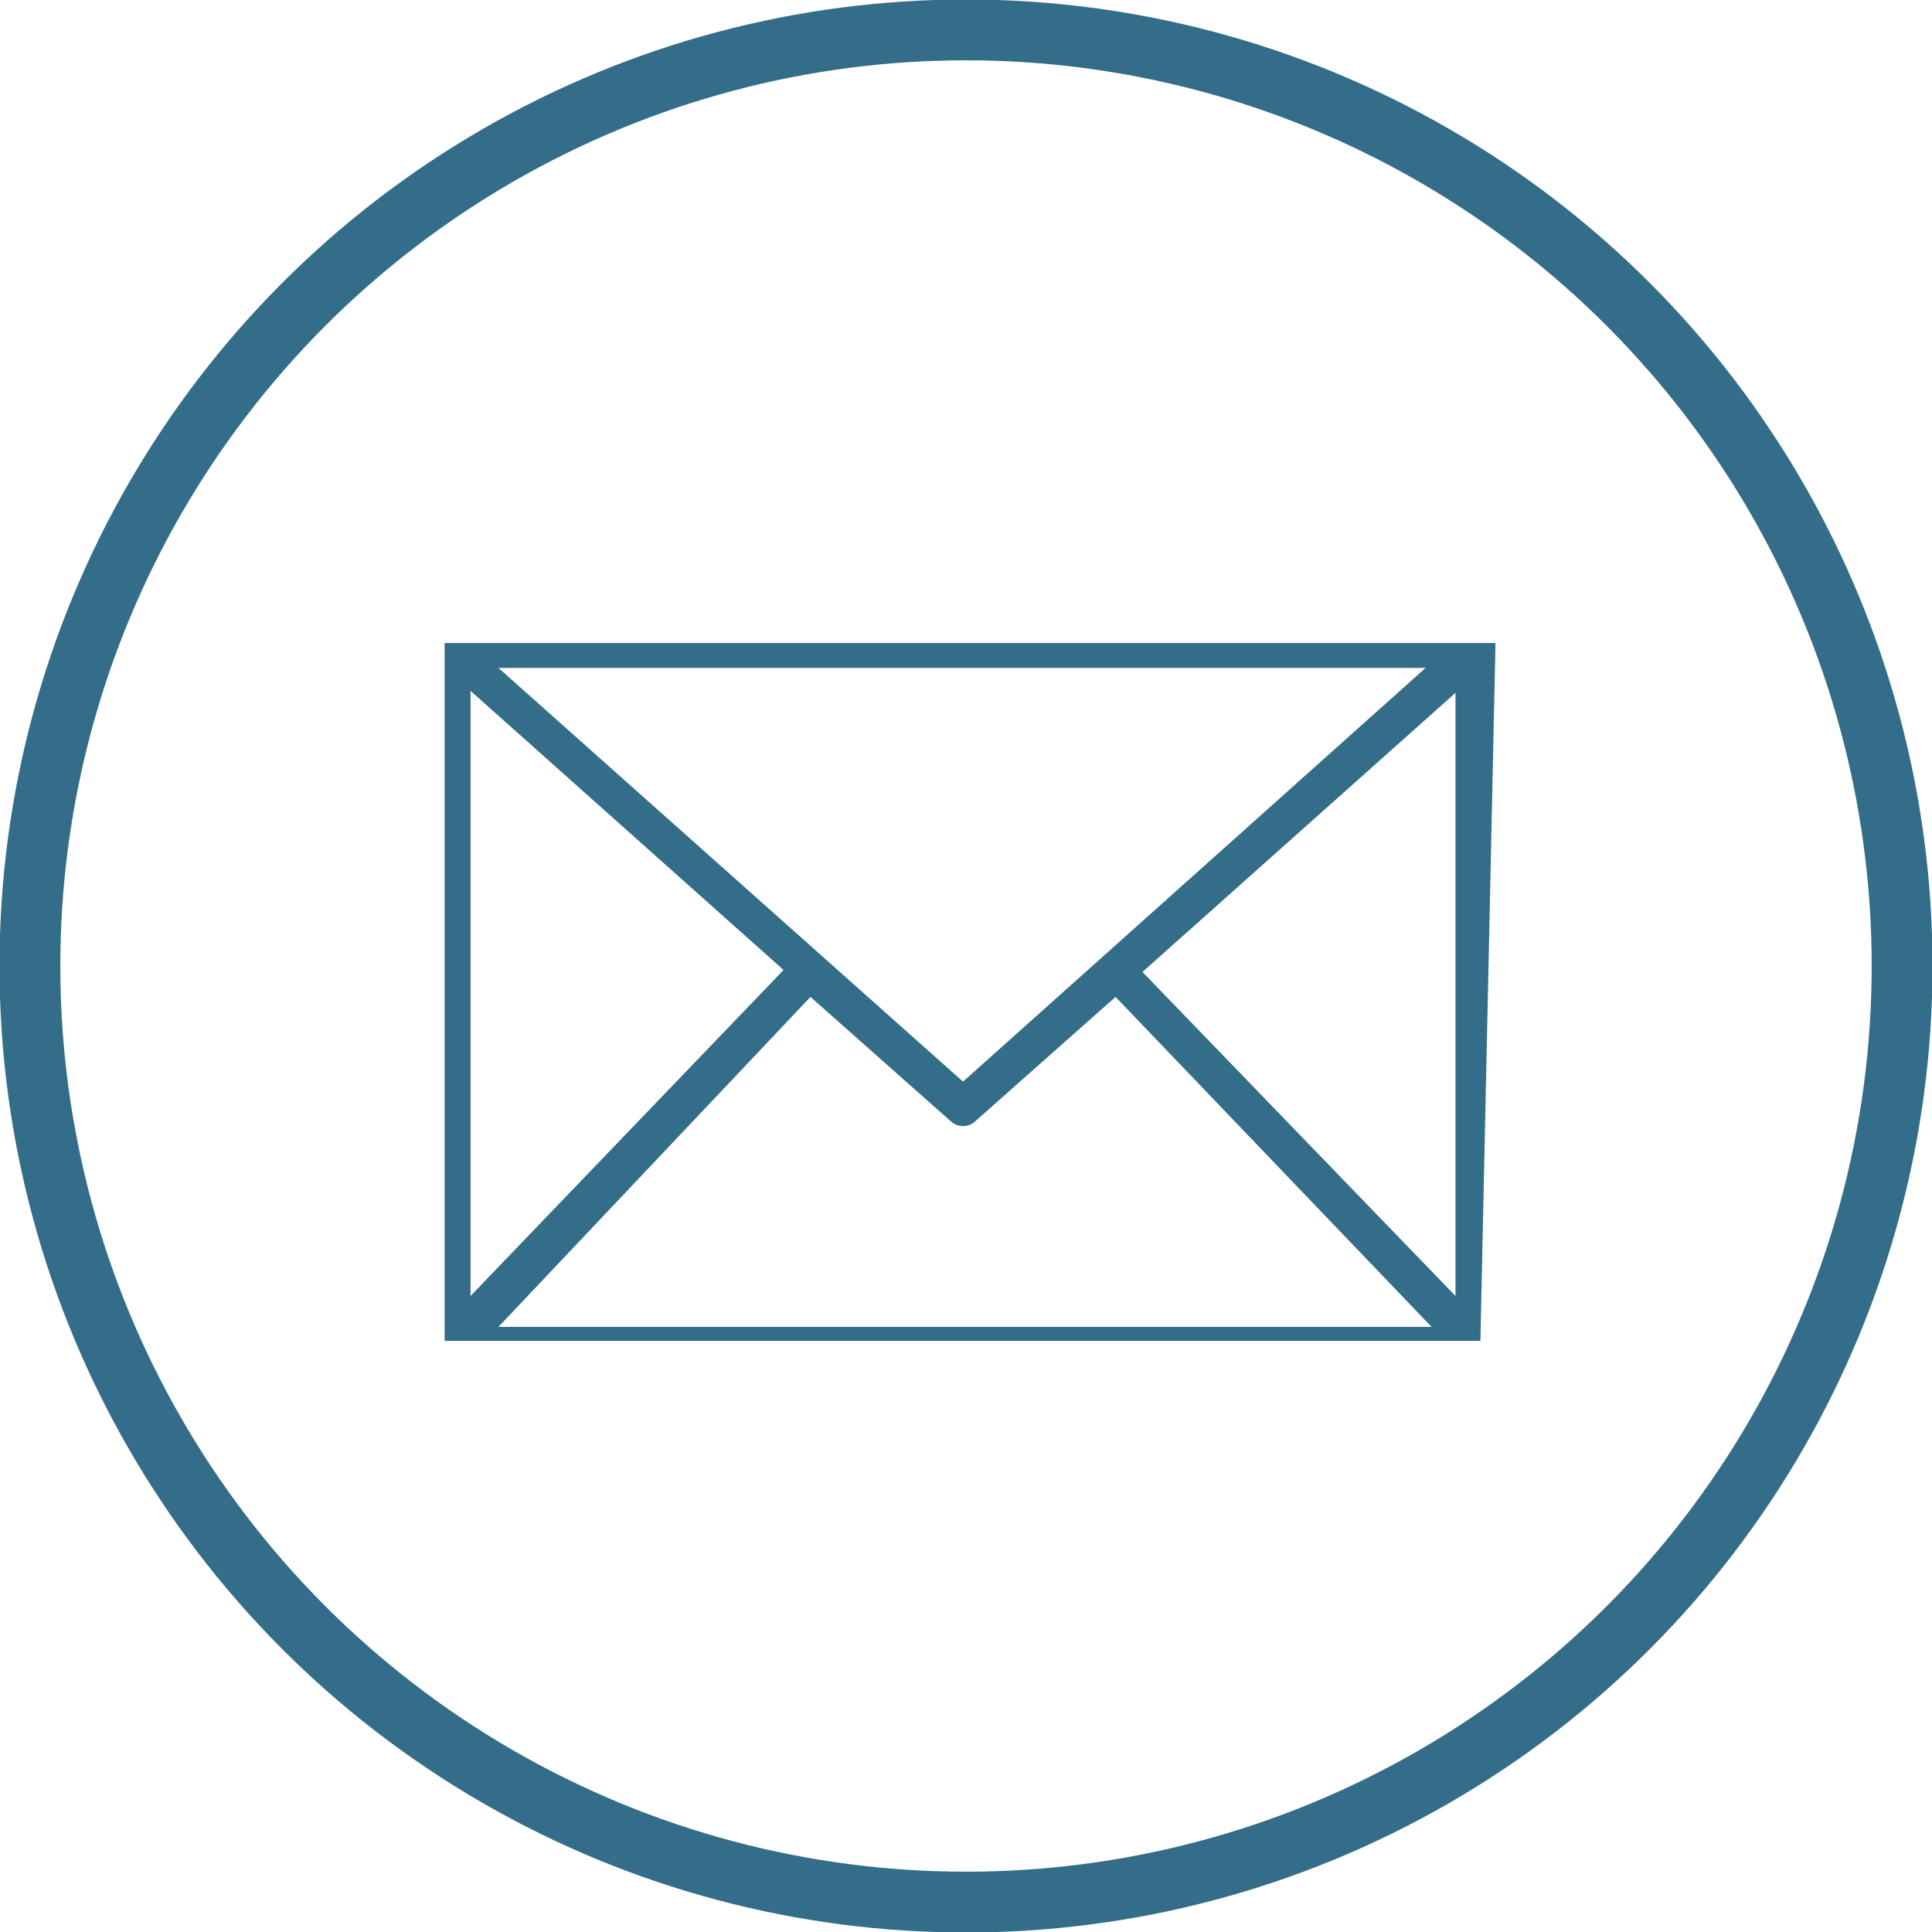
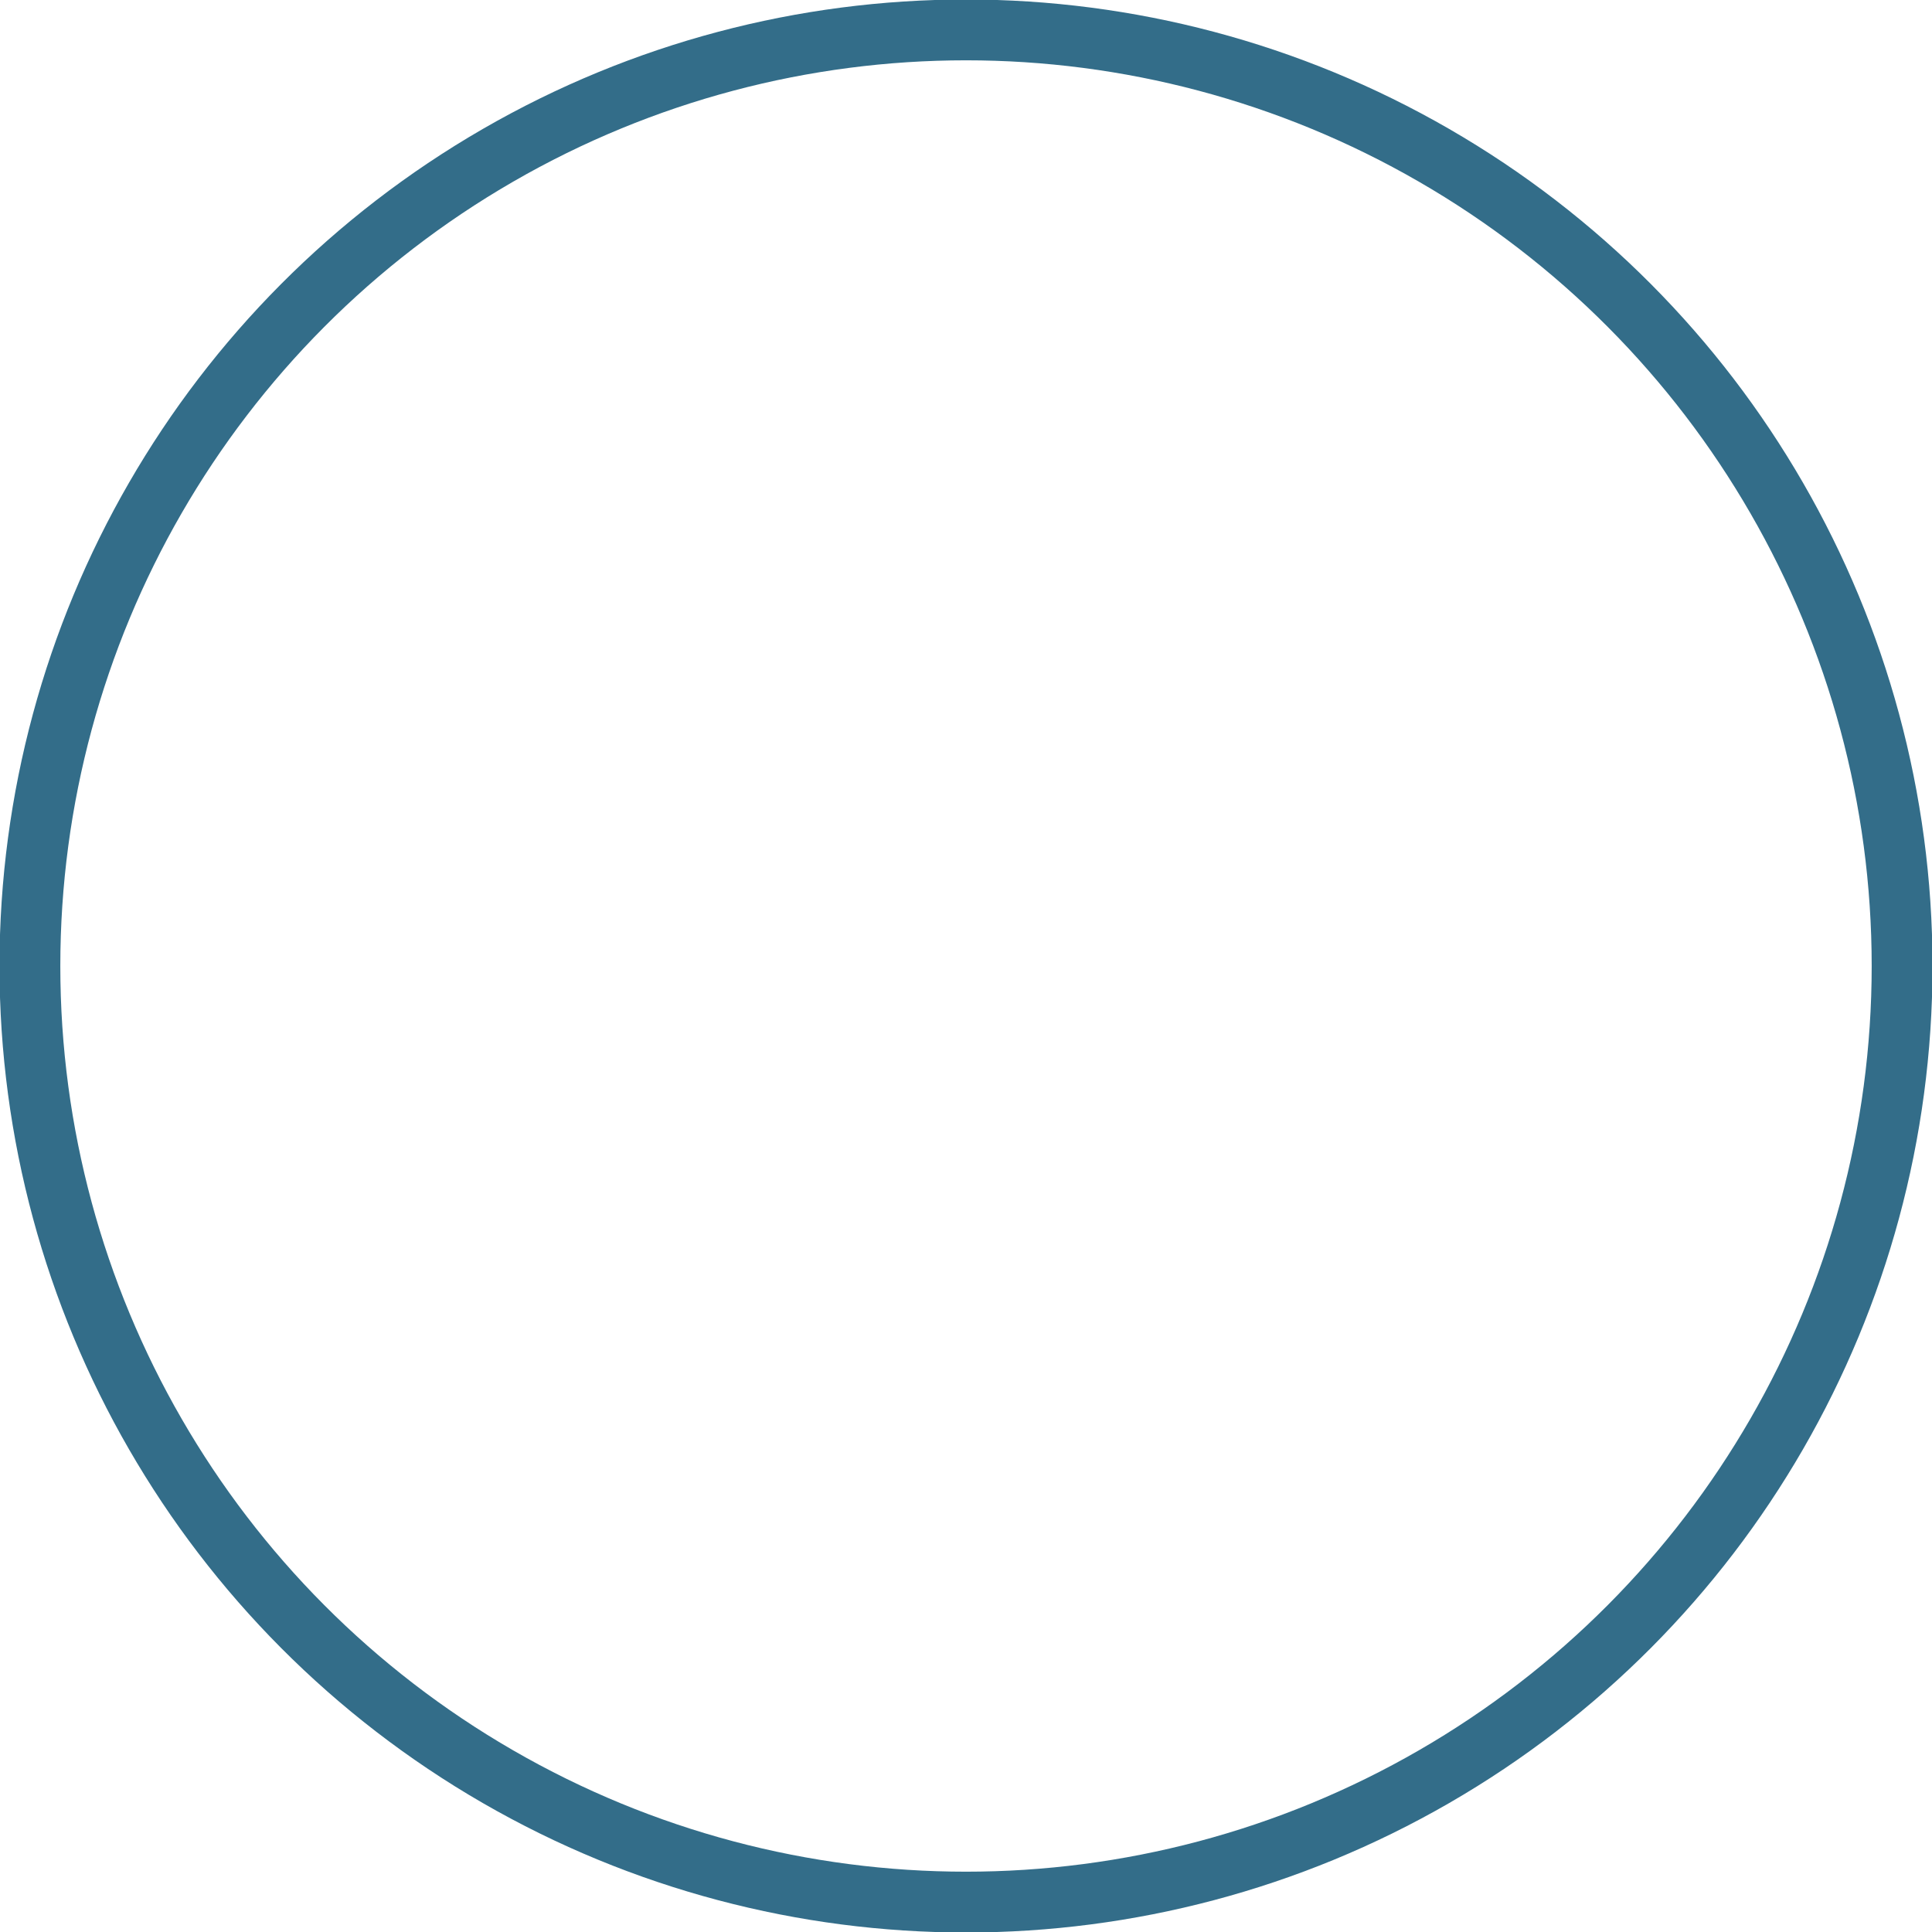
<svg xmlns="http://www.w3.org/2000/svg" viewBox="0 0 19.38 19.38">
  <defs>
    <style>.cls-1{fill:#336d89;}.cls-2{fill:none;stroke:#336d89;stroke-miterlimit:10;stroke-width:0.61px;}</style>
  </defs>
  <g id="Capa_2" data-name="Capa 2">
    <g id="Capa_1-2" data-name="Capa 1">
-       <path class="cls-1" d="M15,6.52V6.45l0,0,0,0h0l0,0,0,0H4.46l0,0,0,0h0l0,0,0,0s0,0,0,0v7h0a.11.11,0,0,0,0,0v0h0l0,0h0l0,0,.07,0H14.79l.06,0,0,0h0s0,0,0,0h0v0a.43.43,0,0,1,0,0h0ZM4.72,6.93l3.14,2.8L4.72,13Zm4.94,3.92L5,6.7h9.3ZM8.13,10l1.41,1.25a.18.18,0,0,0,.24,0L11.19,10l3.17,3.31H5Zm3.33-.25,3.14-2.8V13Z" />
      <circle class="cls-2" cx="9.69" cy="9.69" r="9.39" />
    </g>
  </g>
</svg>